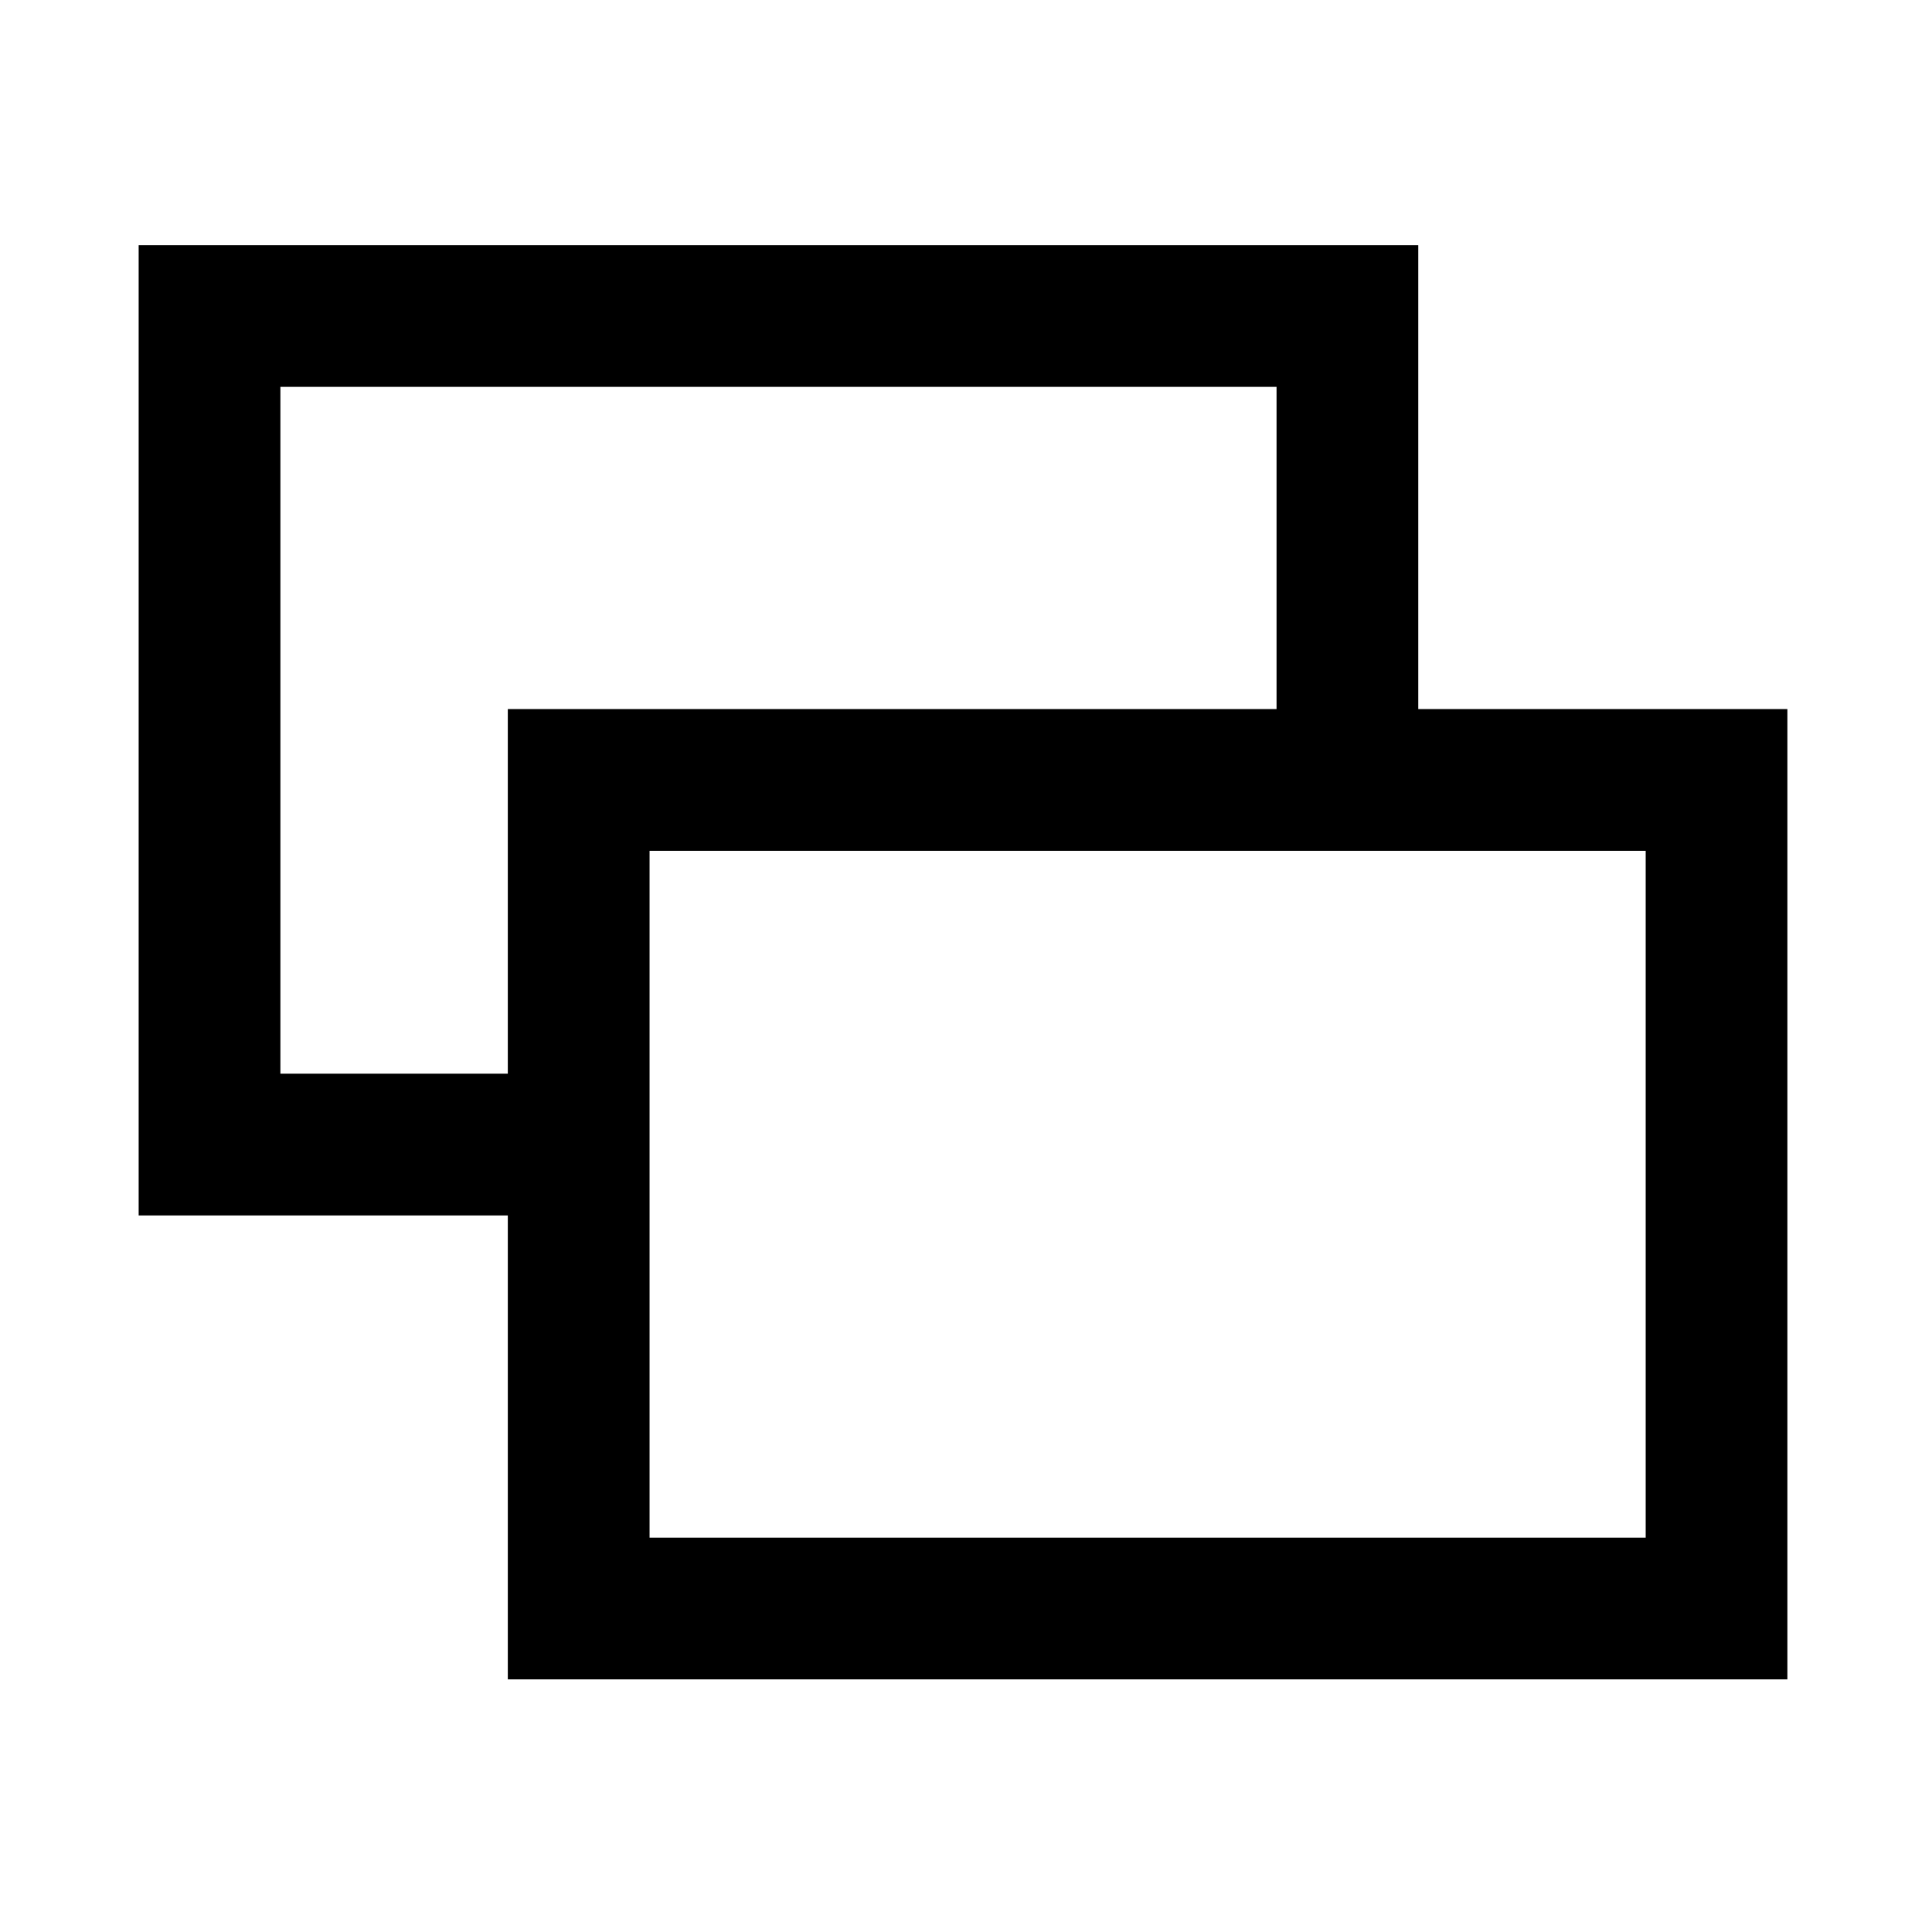
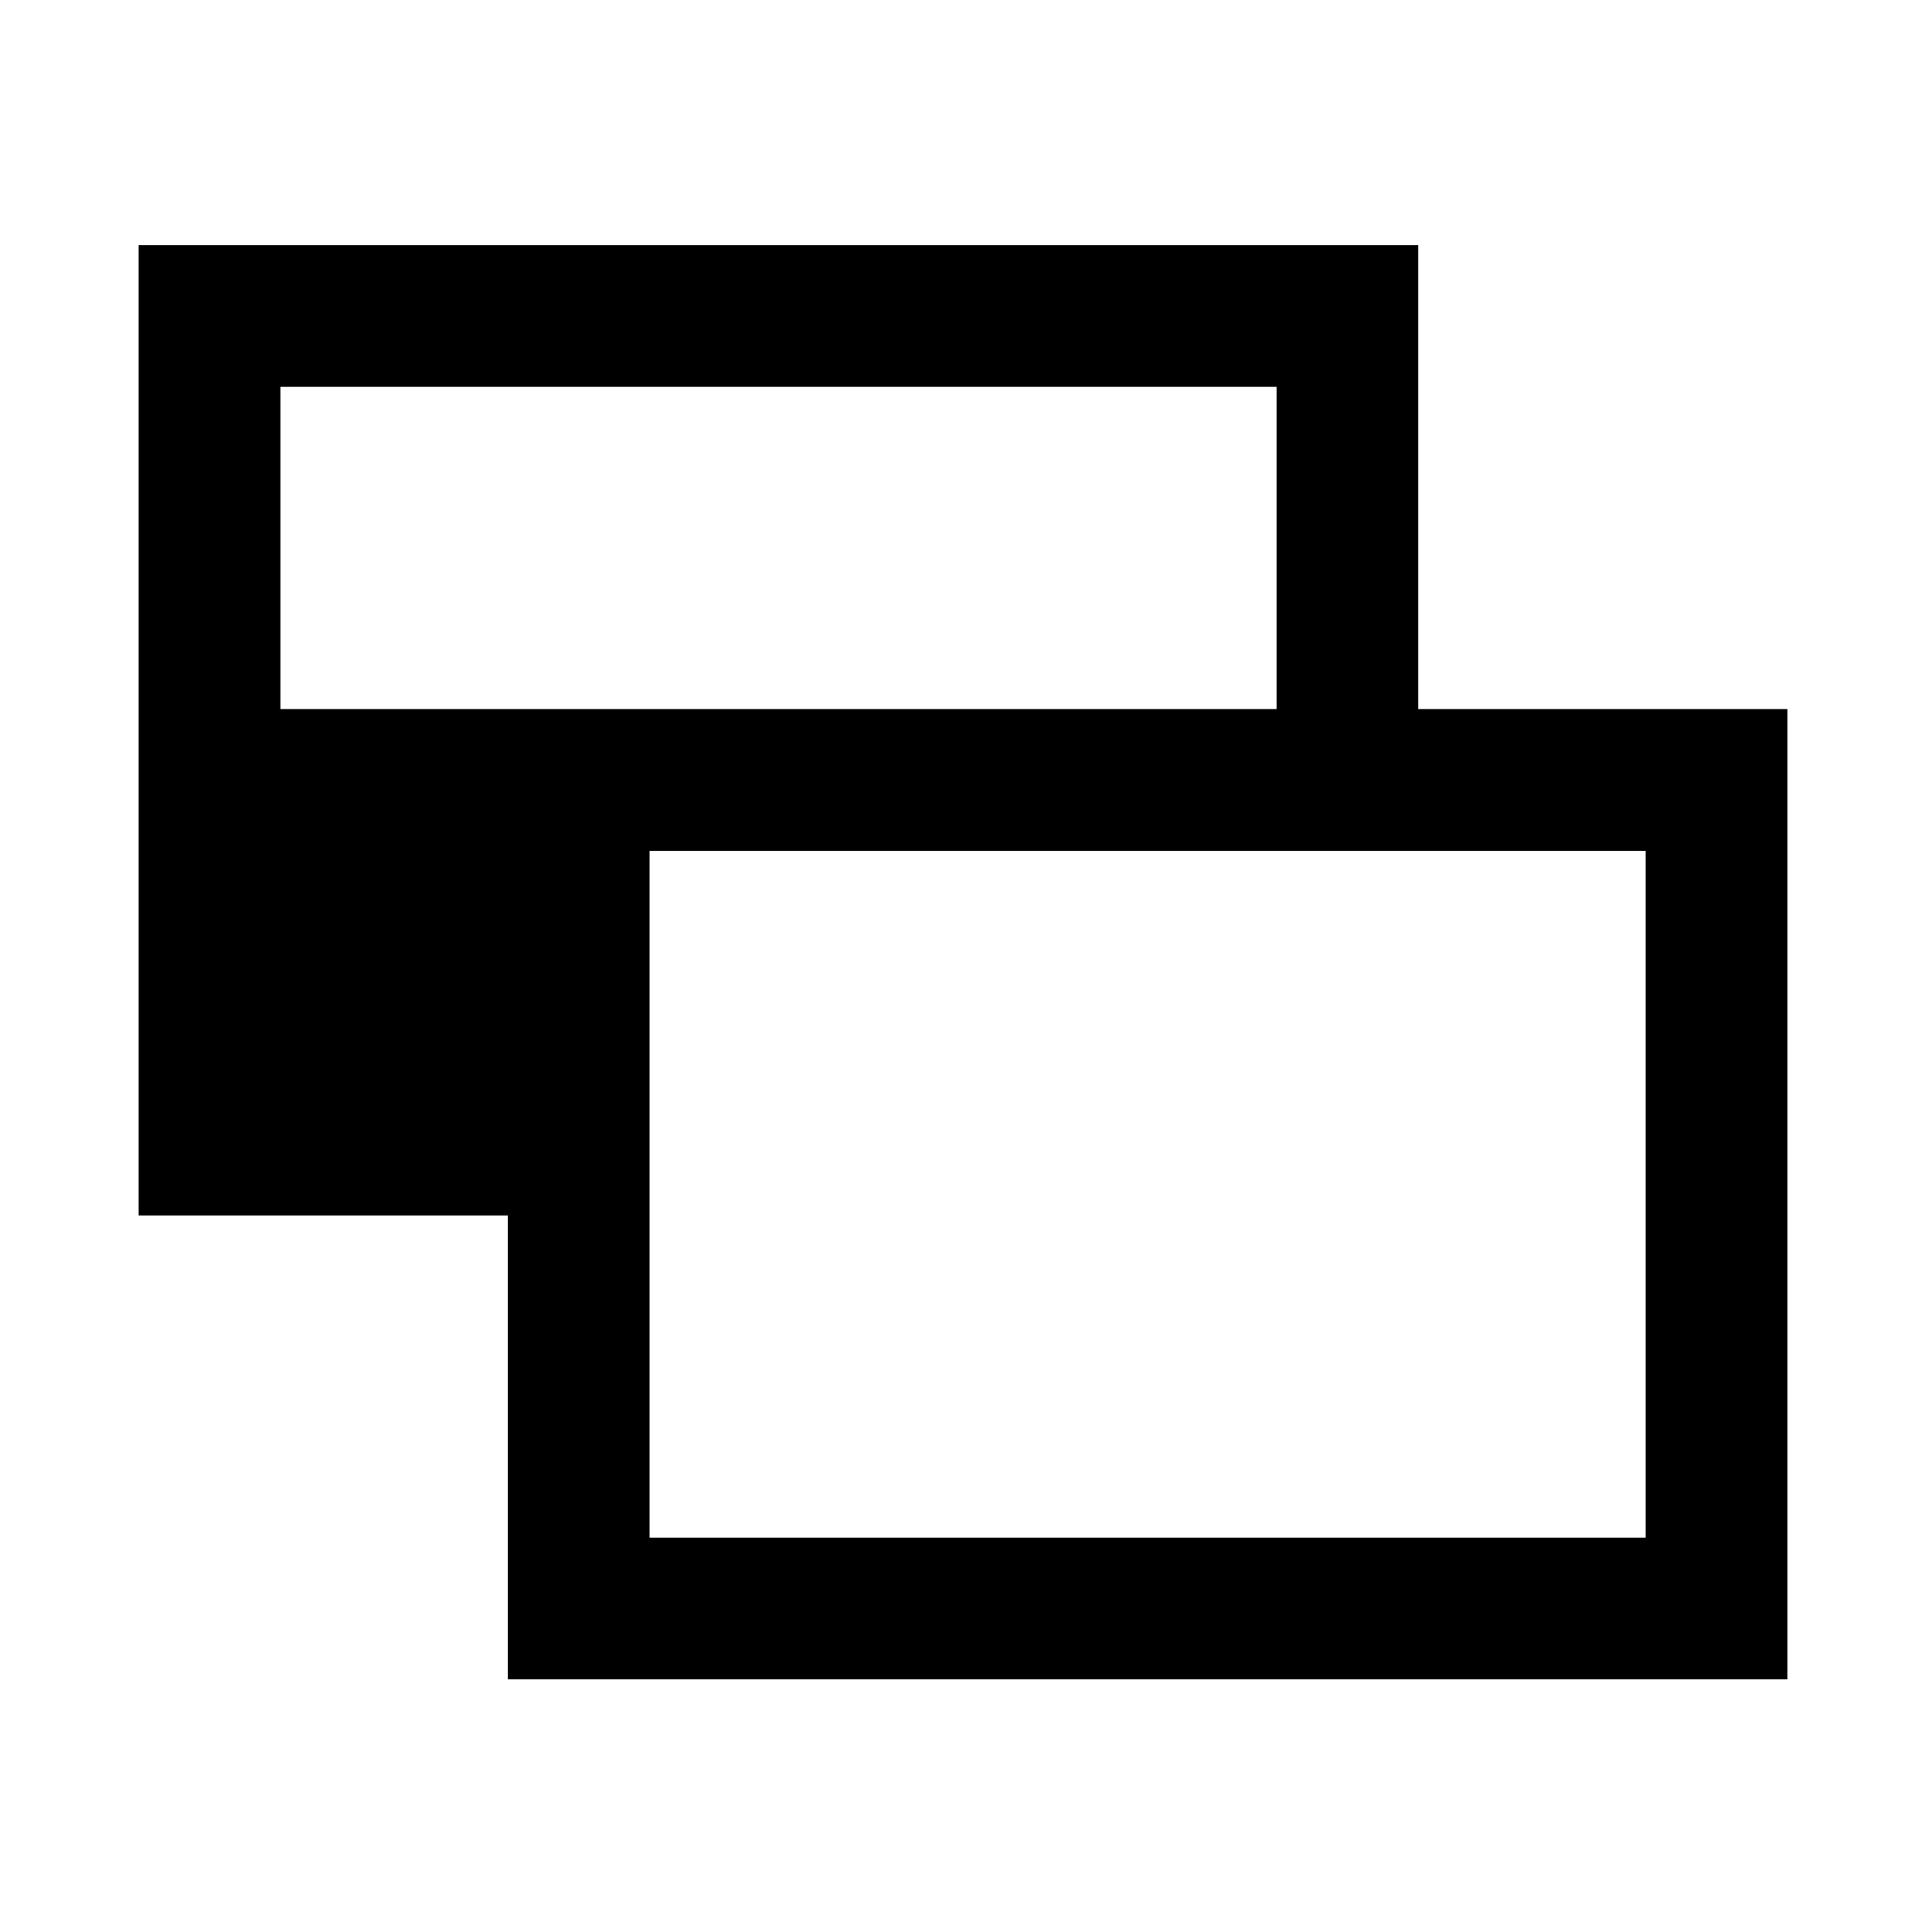
<svg xmlns="http://www.w3.org/2000/svg" viewBox="0 0 512 512">
-   <path d="M375.853 187.912V64.959H36.746v257.146h97.83v122.947h339.101v-257.14h-97.824zM74.309 284.541v-182.02h263.99v85.391H134.575v96.629H74.309zm361.814 122.952H172.14v-182.02h263.983v182.02z" />
+   <path d="M375.853 187.912V64.959H36.746v257.146h97.83v122.947h339.101v-257.14h-97.824zM74.309 284.541v-182.02h263.99v85.391H134.575H74.309zm361.814 122.952H172.14v-182.02h263.983v182.02z" />
</svg>